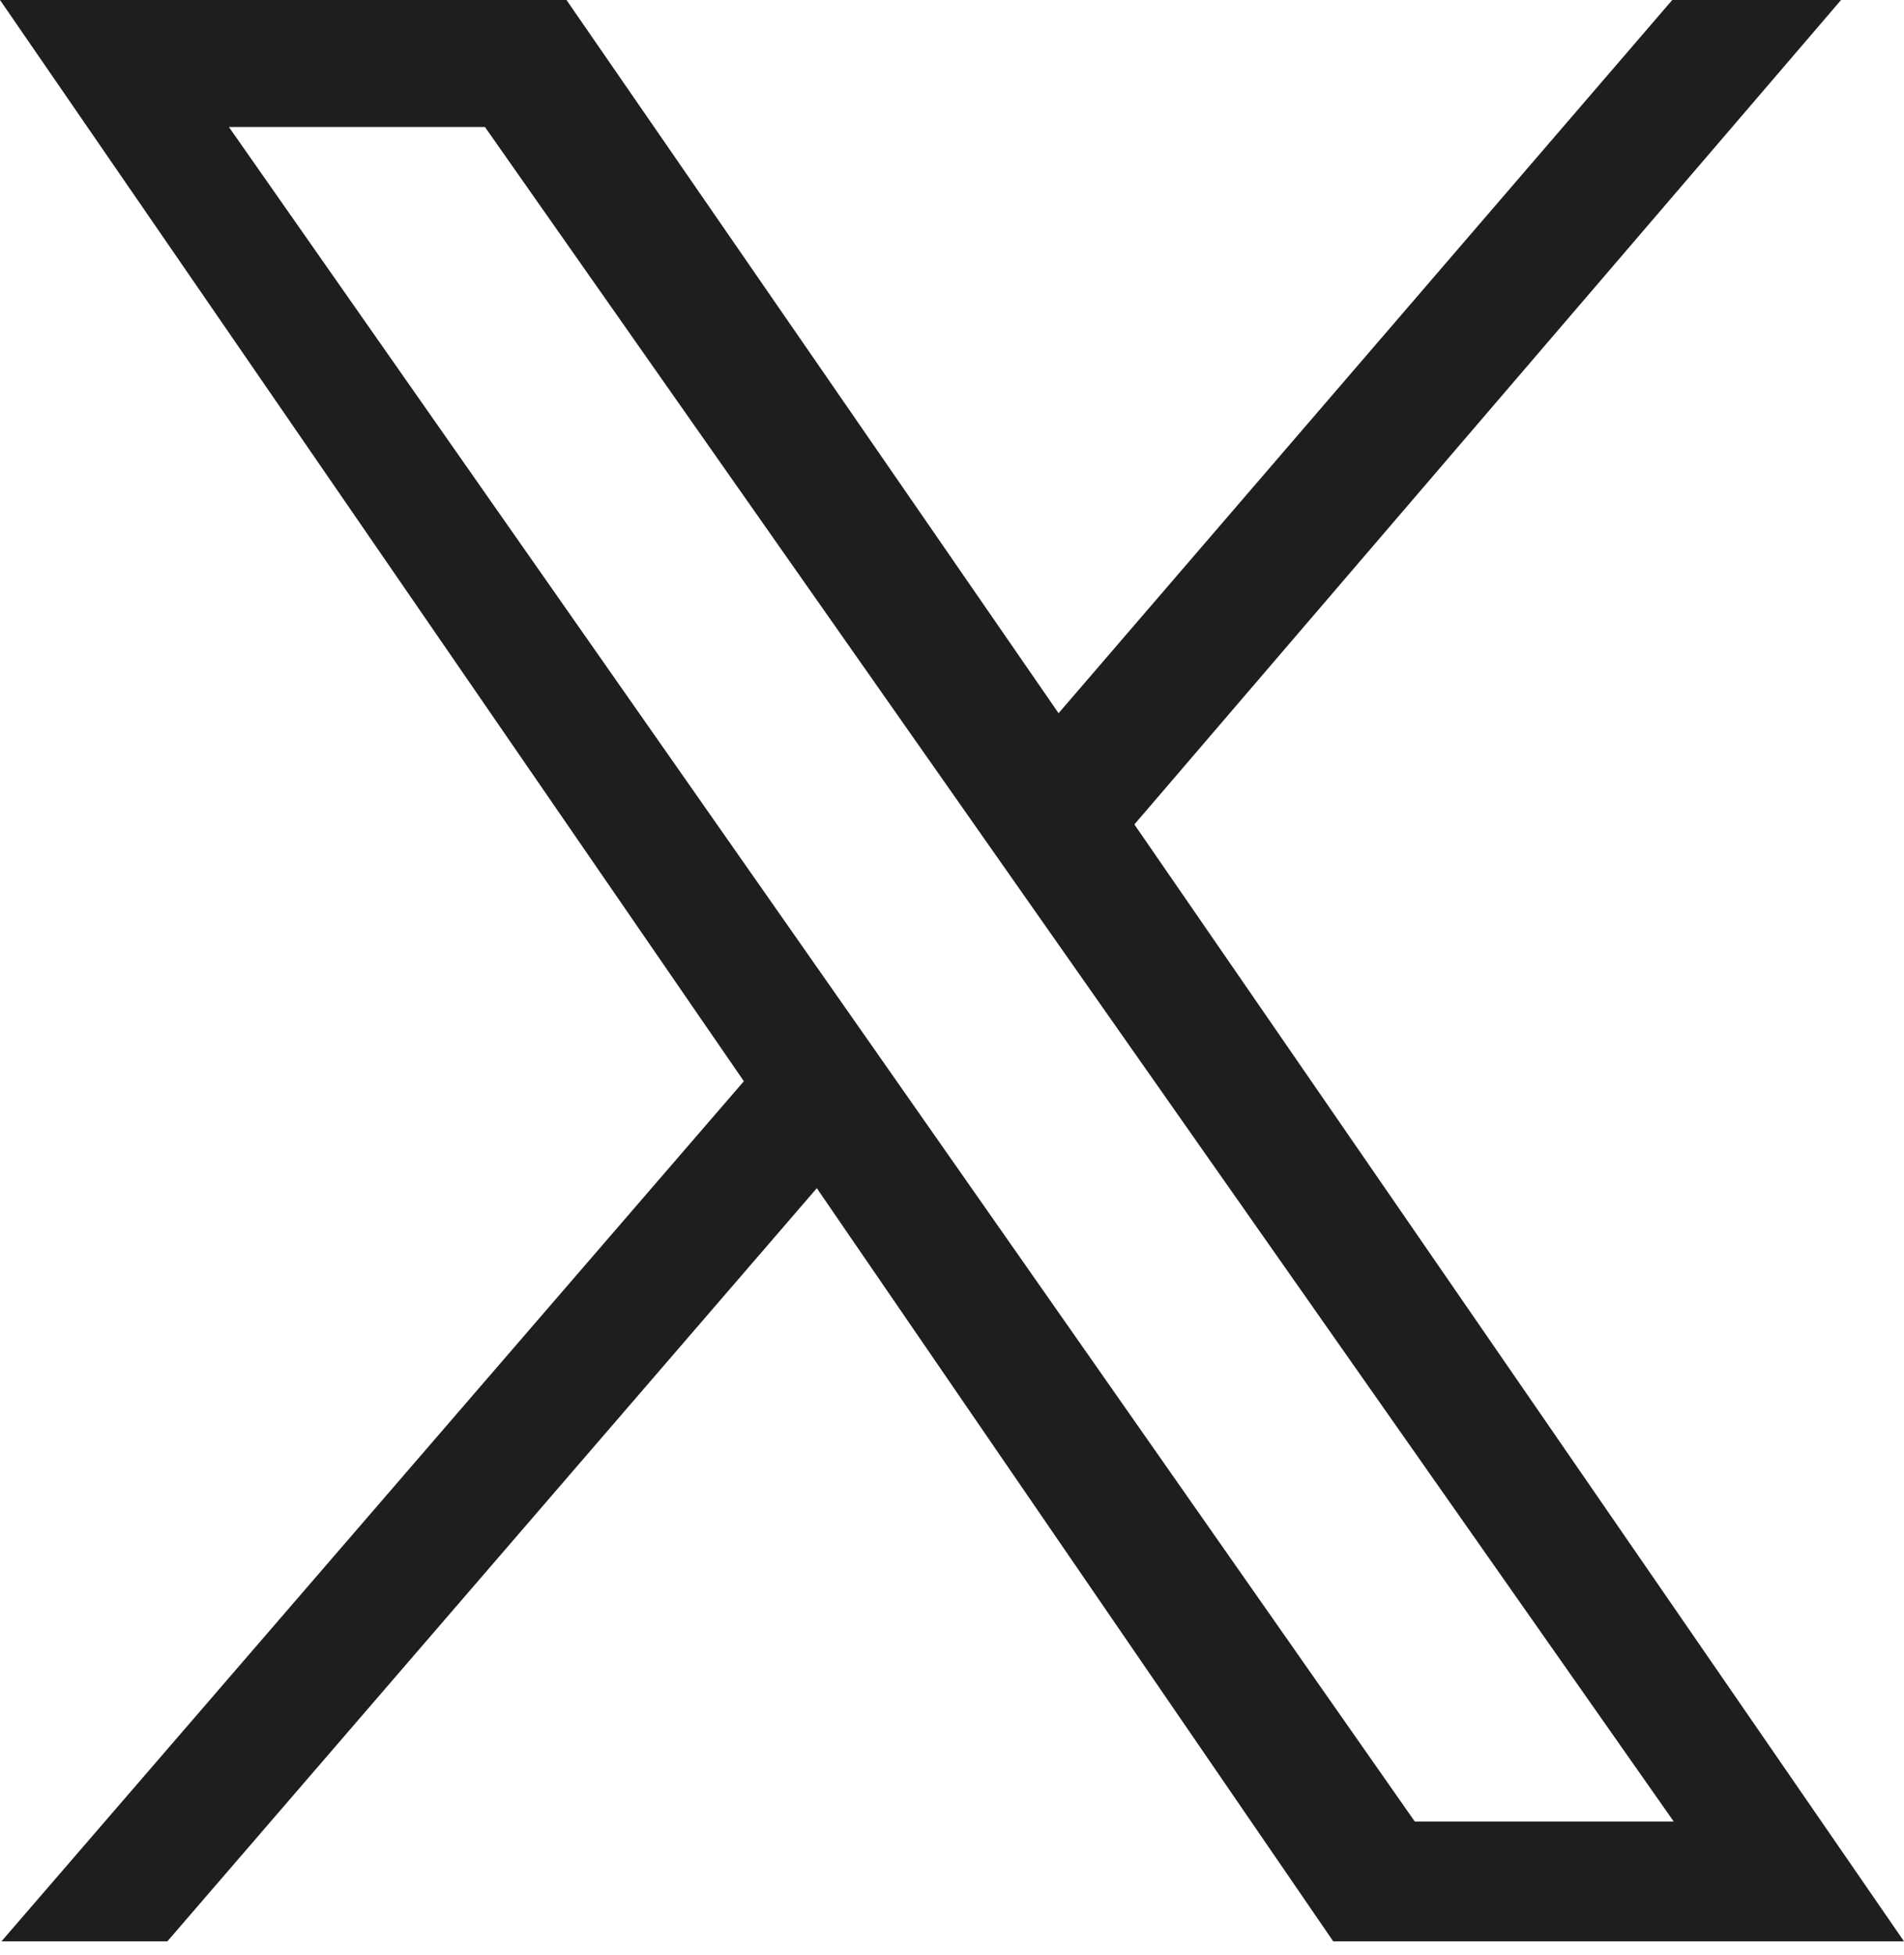
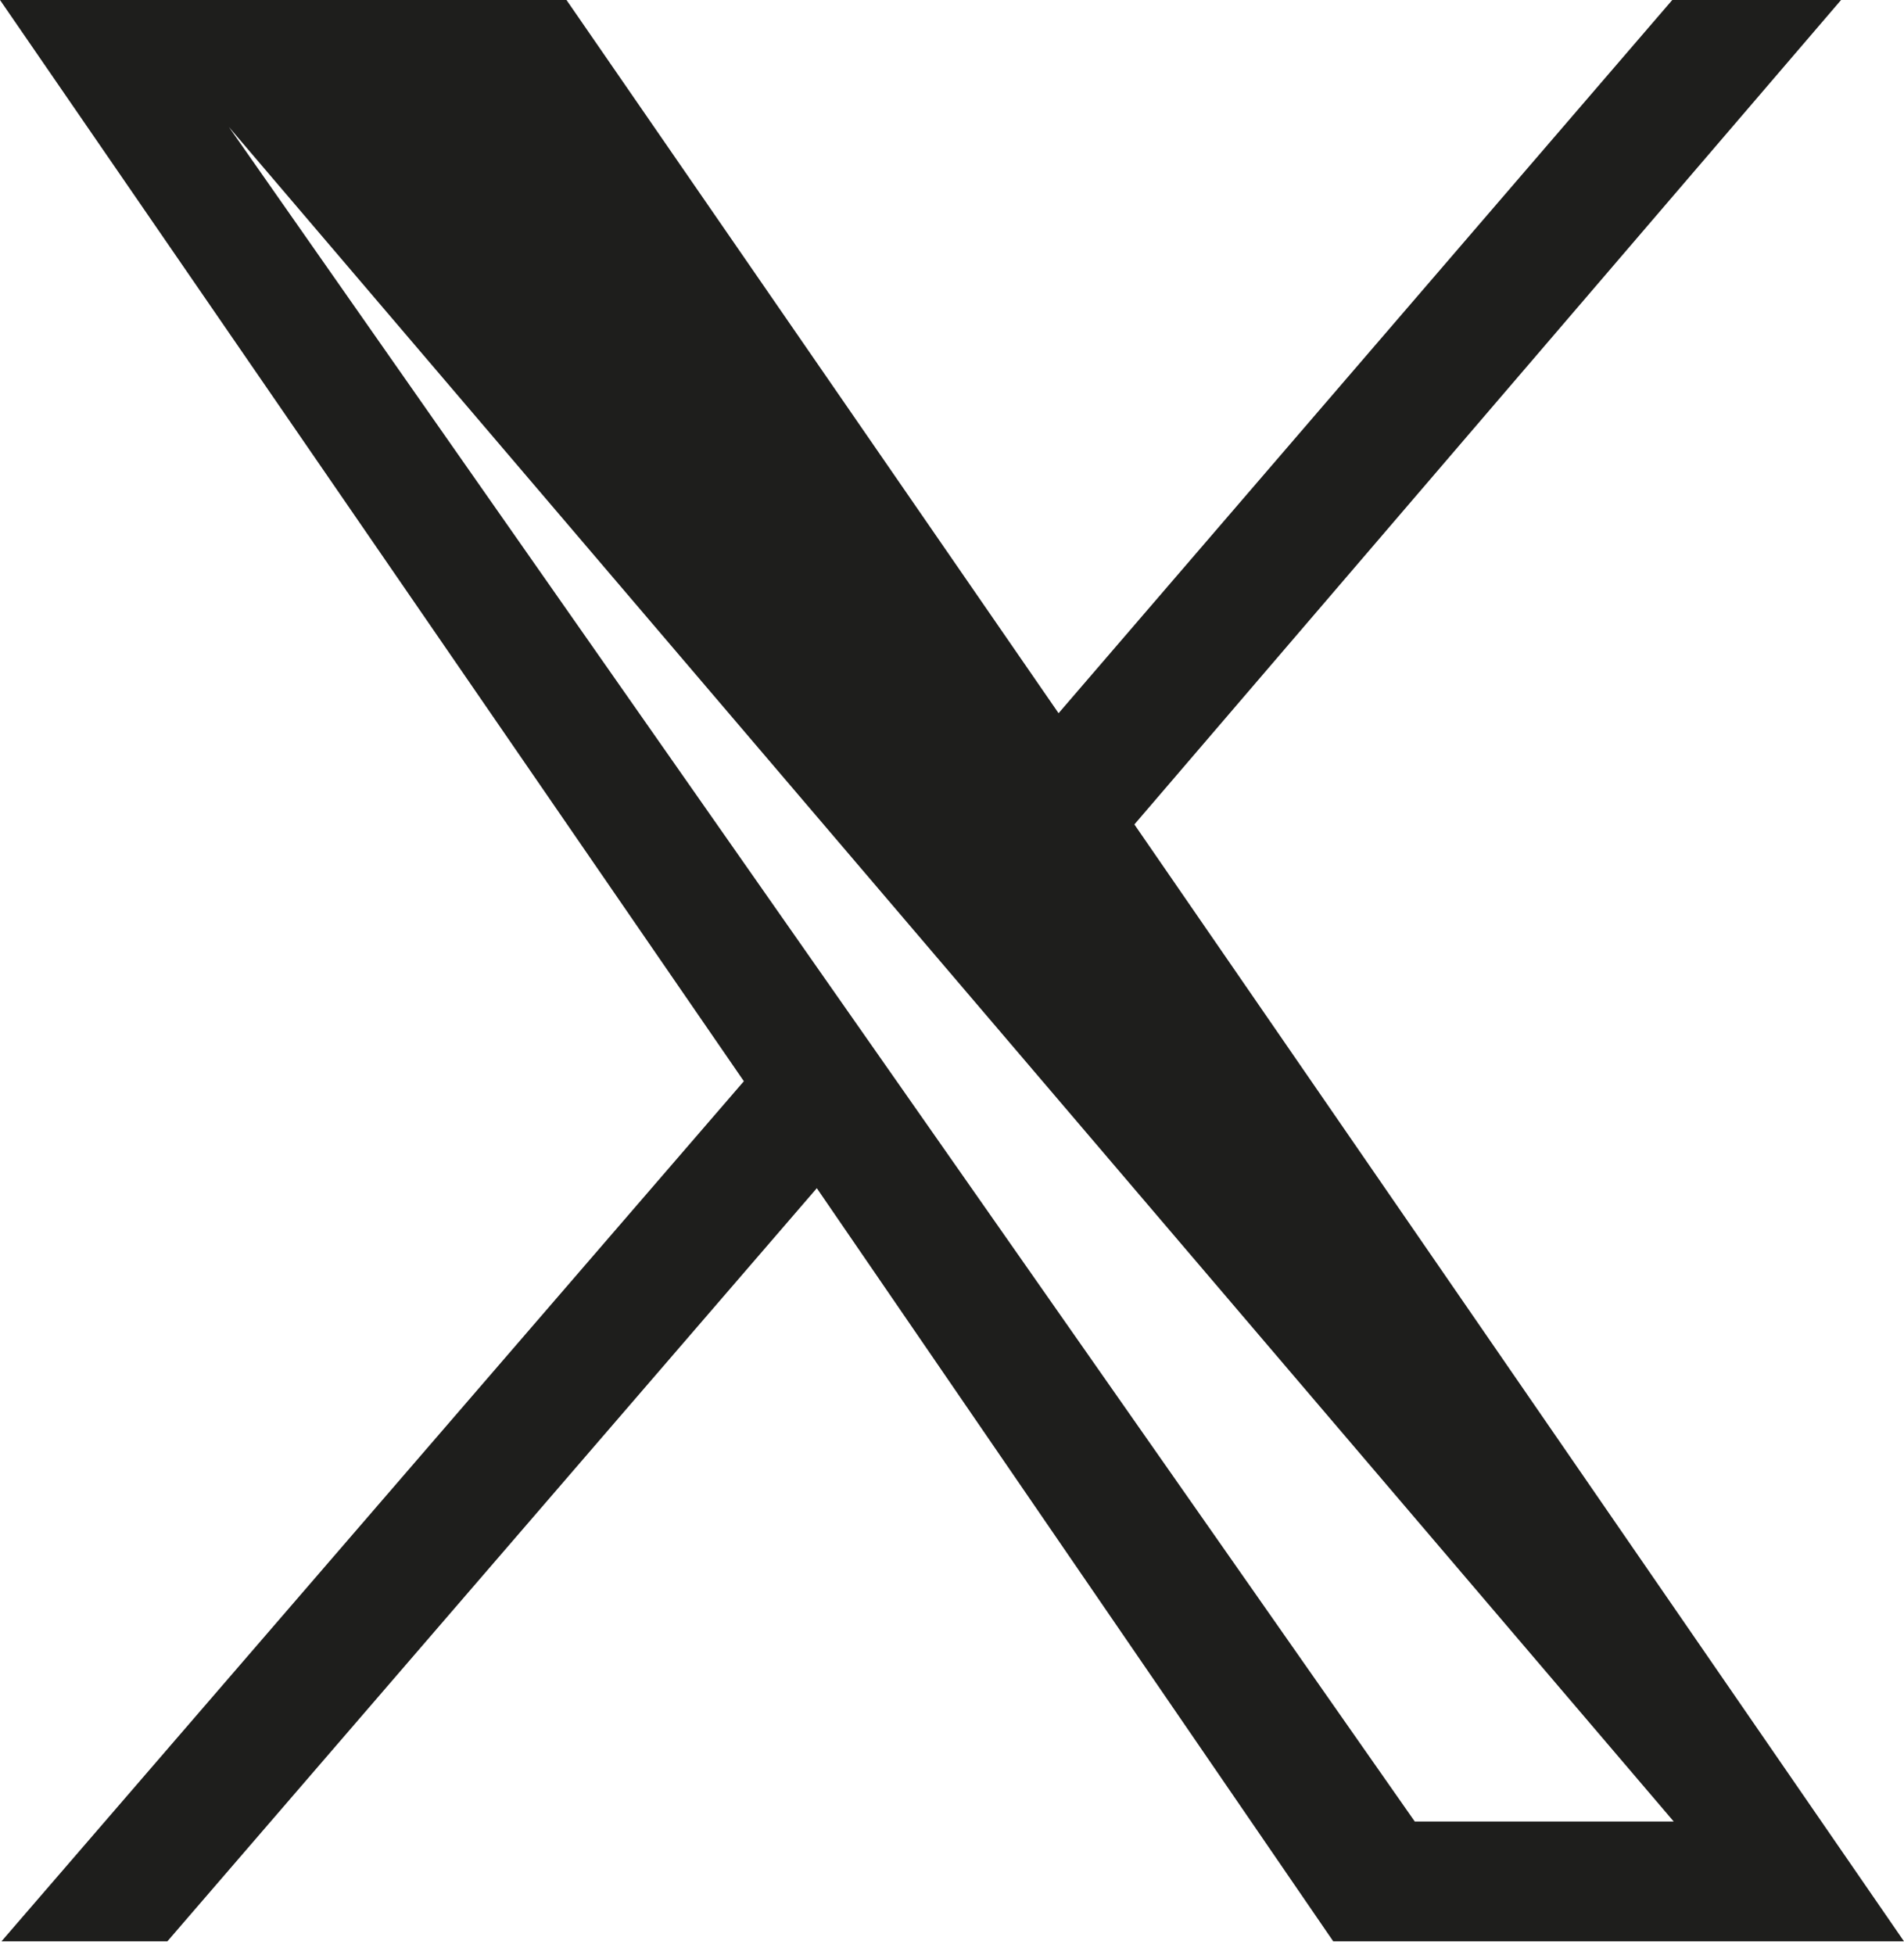
<svg xmlns="http://www.w3.org/2000/svg" width="38" height="39" viewBox="0 0 38 39" fill="none">
-   <path fill-rule="evenodd" clip-rule="evenodd" d="M0.029 38.731H3.34L16.302 23.705L26.609 38.731H38L22.64 16.448L36.744 0H33.375L21.127 14.229L11.306 0H0L14.846 21.571L0.029 38.731ZM4.568 2.533H9.678L33.404 36.34H28.236L4.568 2.533Z" fill="#1E1E1C" />
+   <path fill-rule="evenodd" clip-rule="evenodd" d="M0.029 38.731H3.34L16.302 23.705L26.609 38.731H38L22.64 16.448L36.744 0H33.375L21.127 14.229L11.306 0H0L14.846 21.571L0.029 38.731ZM4.568 2.533L33.404 36.34H28.236L4.568 2.533Z" fill="#1E1E1C" />
</svg>